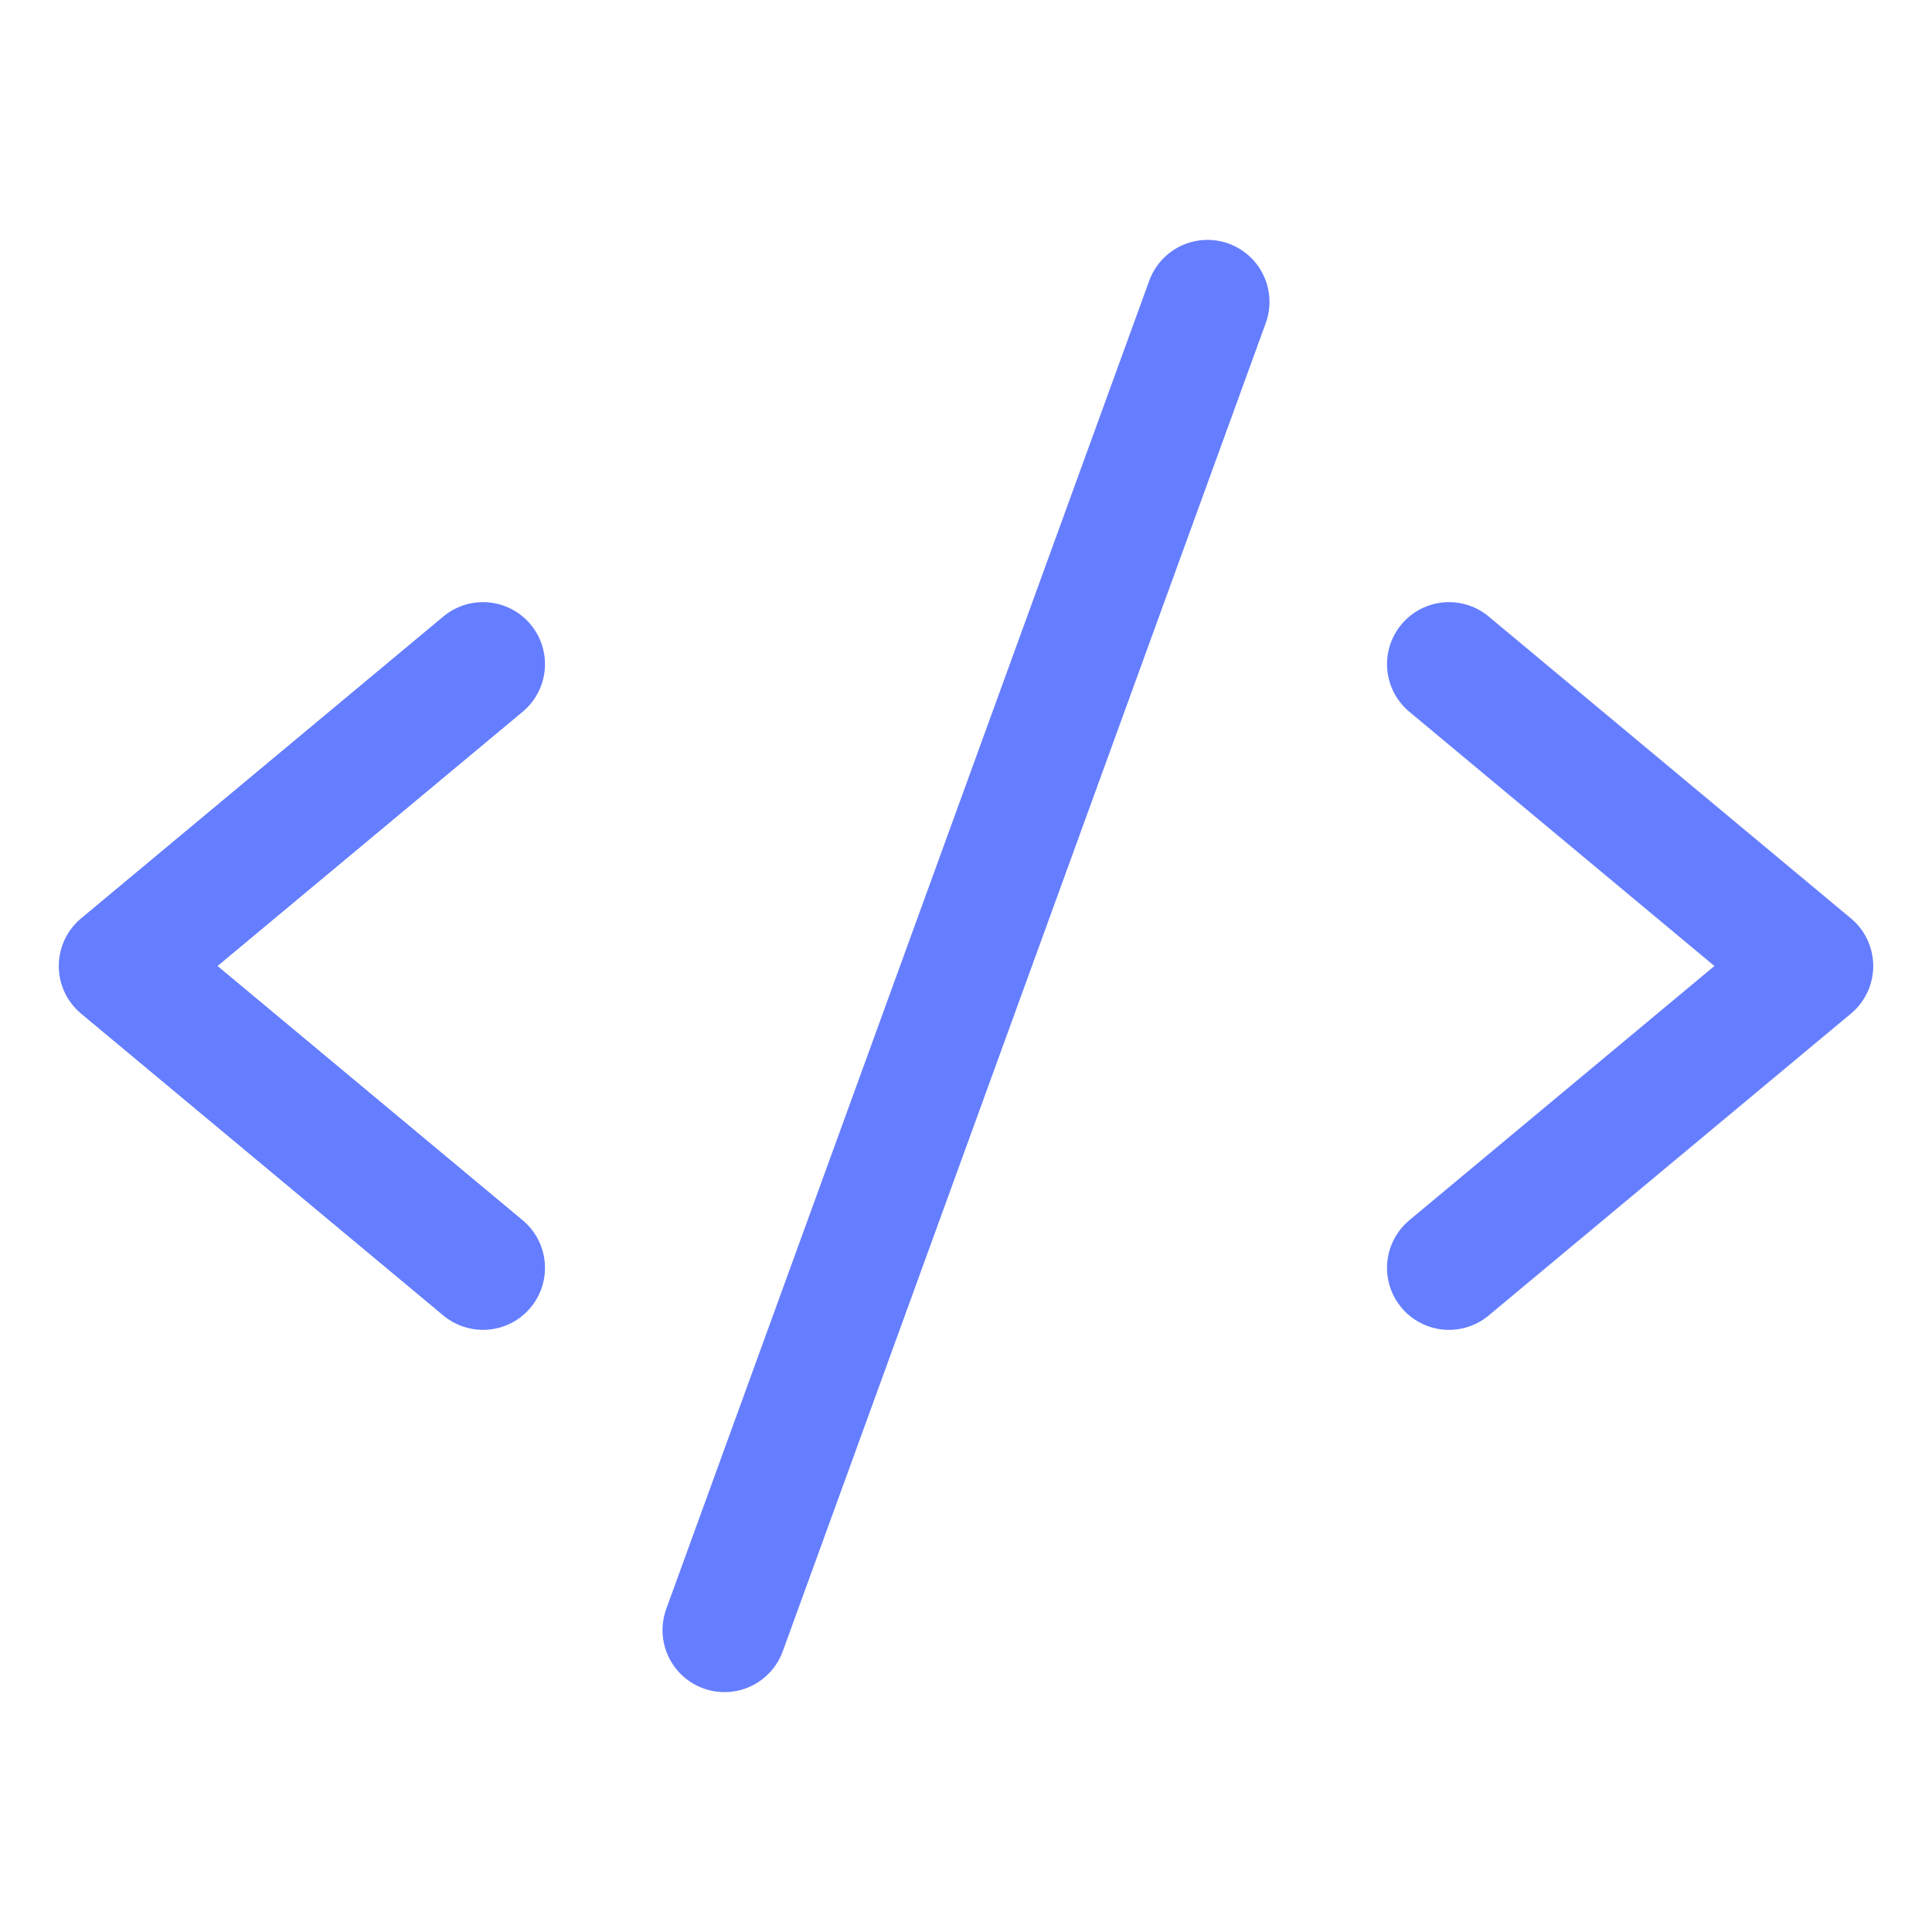
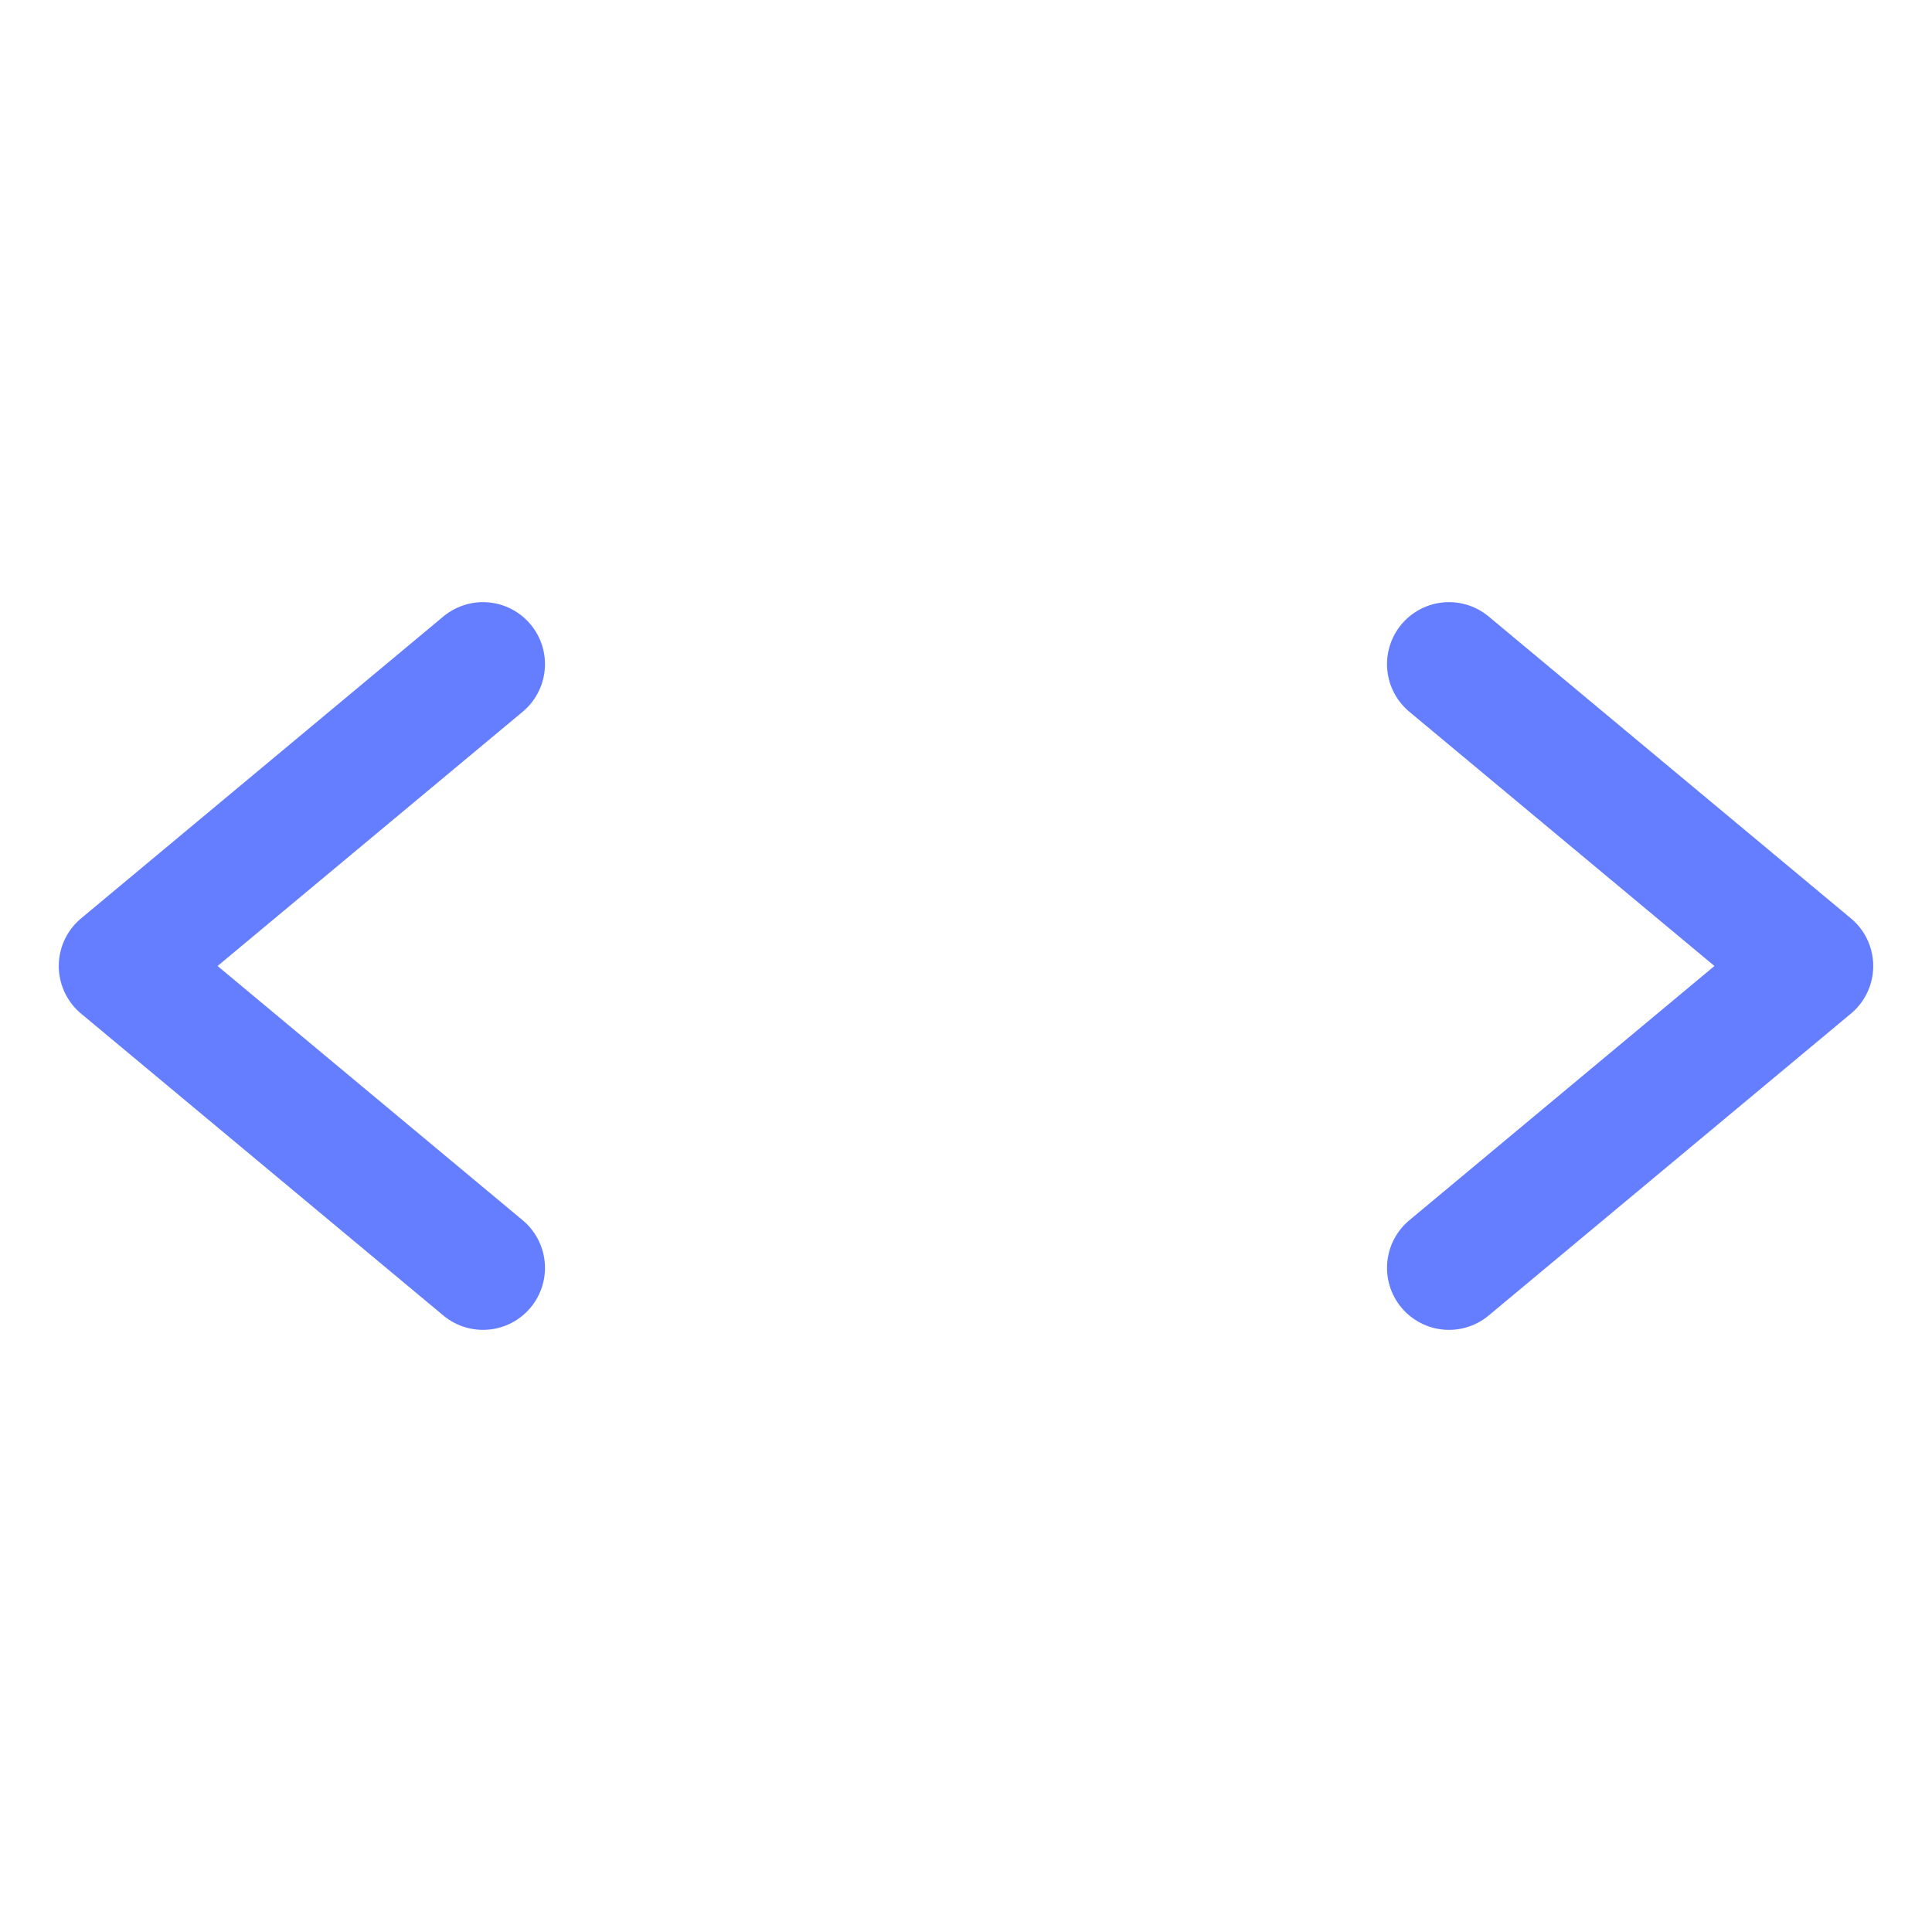
<svg xmlns="http://www.w3.org/2000/svg" width="36" height="36" viewBox="0 0 36 36" fill="none">
  <path d="M9 12.375L2.25 18L9 23.625" stroke="#657EFF" stroke-width="2.31" stroke-linecap="round" stroke-linejoin="round" />
  <path d="M27 12.375L33.75 18L27 23.625" stroke="#657EFF" stroke-width="2.31" stroke-linecap="round" stroke-linejoin="round" />
-   <path d="M22.5 5.625L13.5 30.375" stroke="#657EFF" stroke-width="2.31" stroke-linecap="round" stroke-linejoin="round" />
</svg>